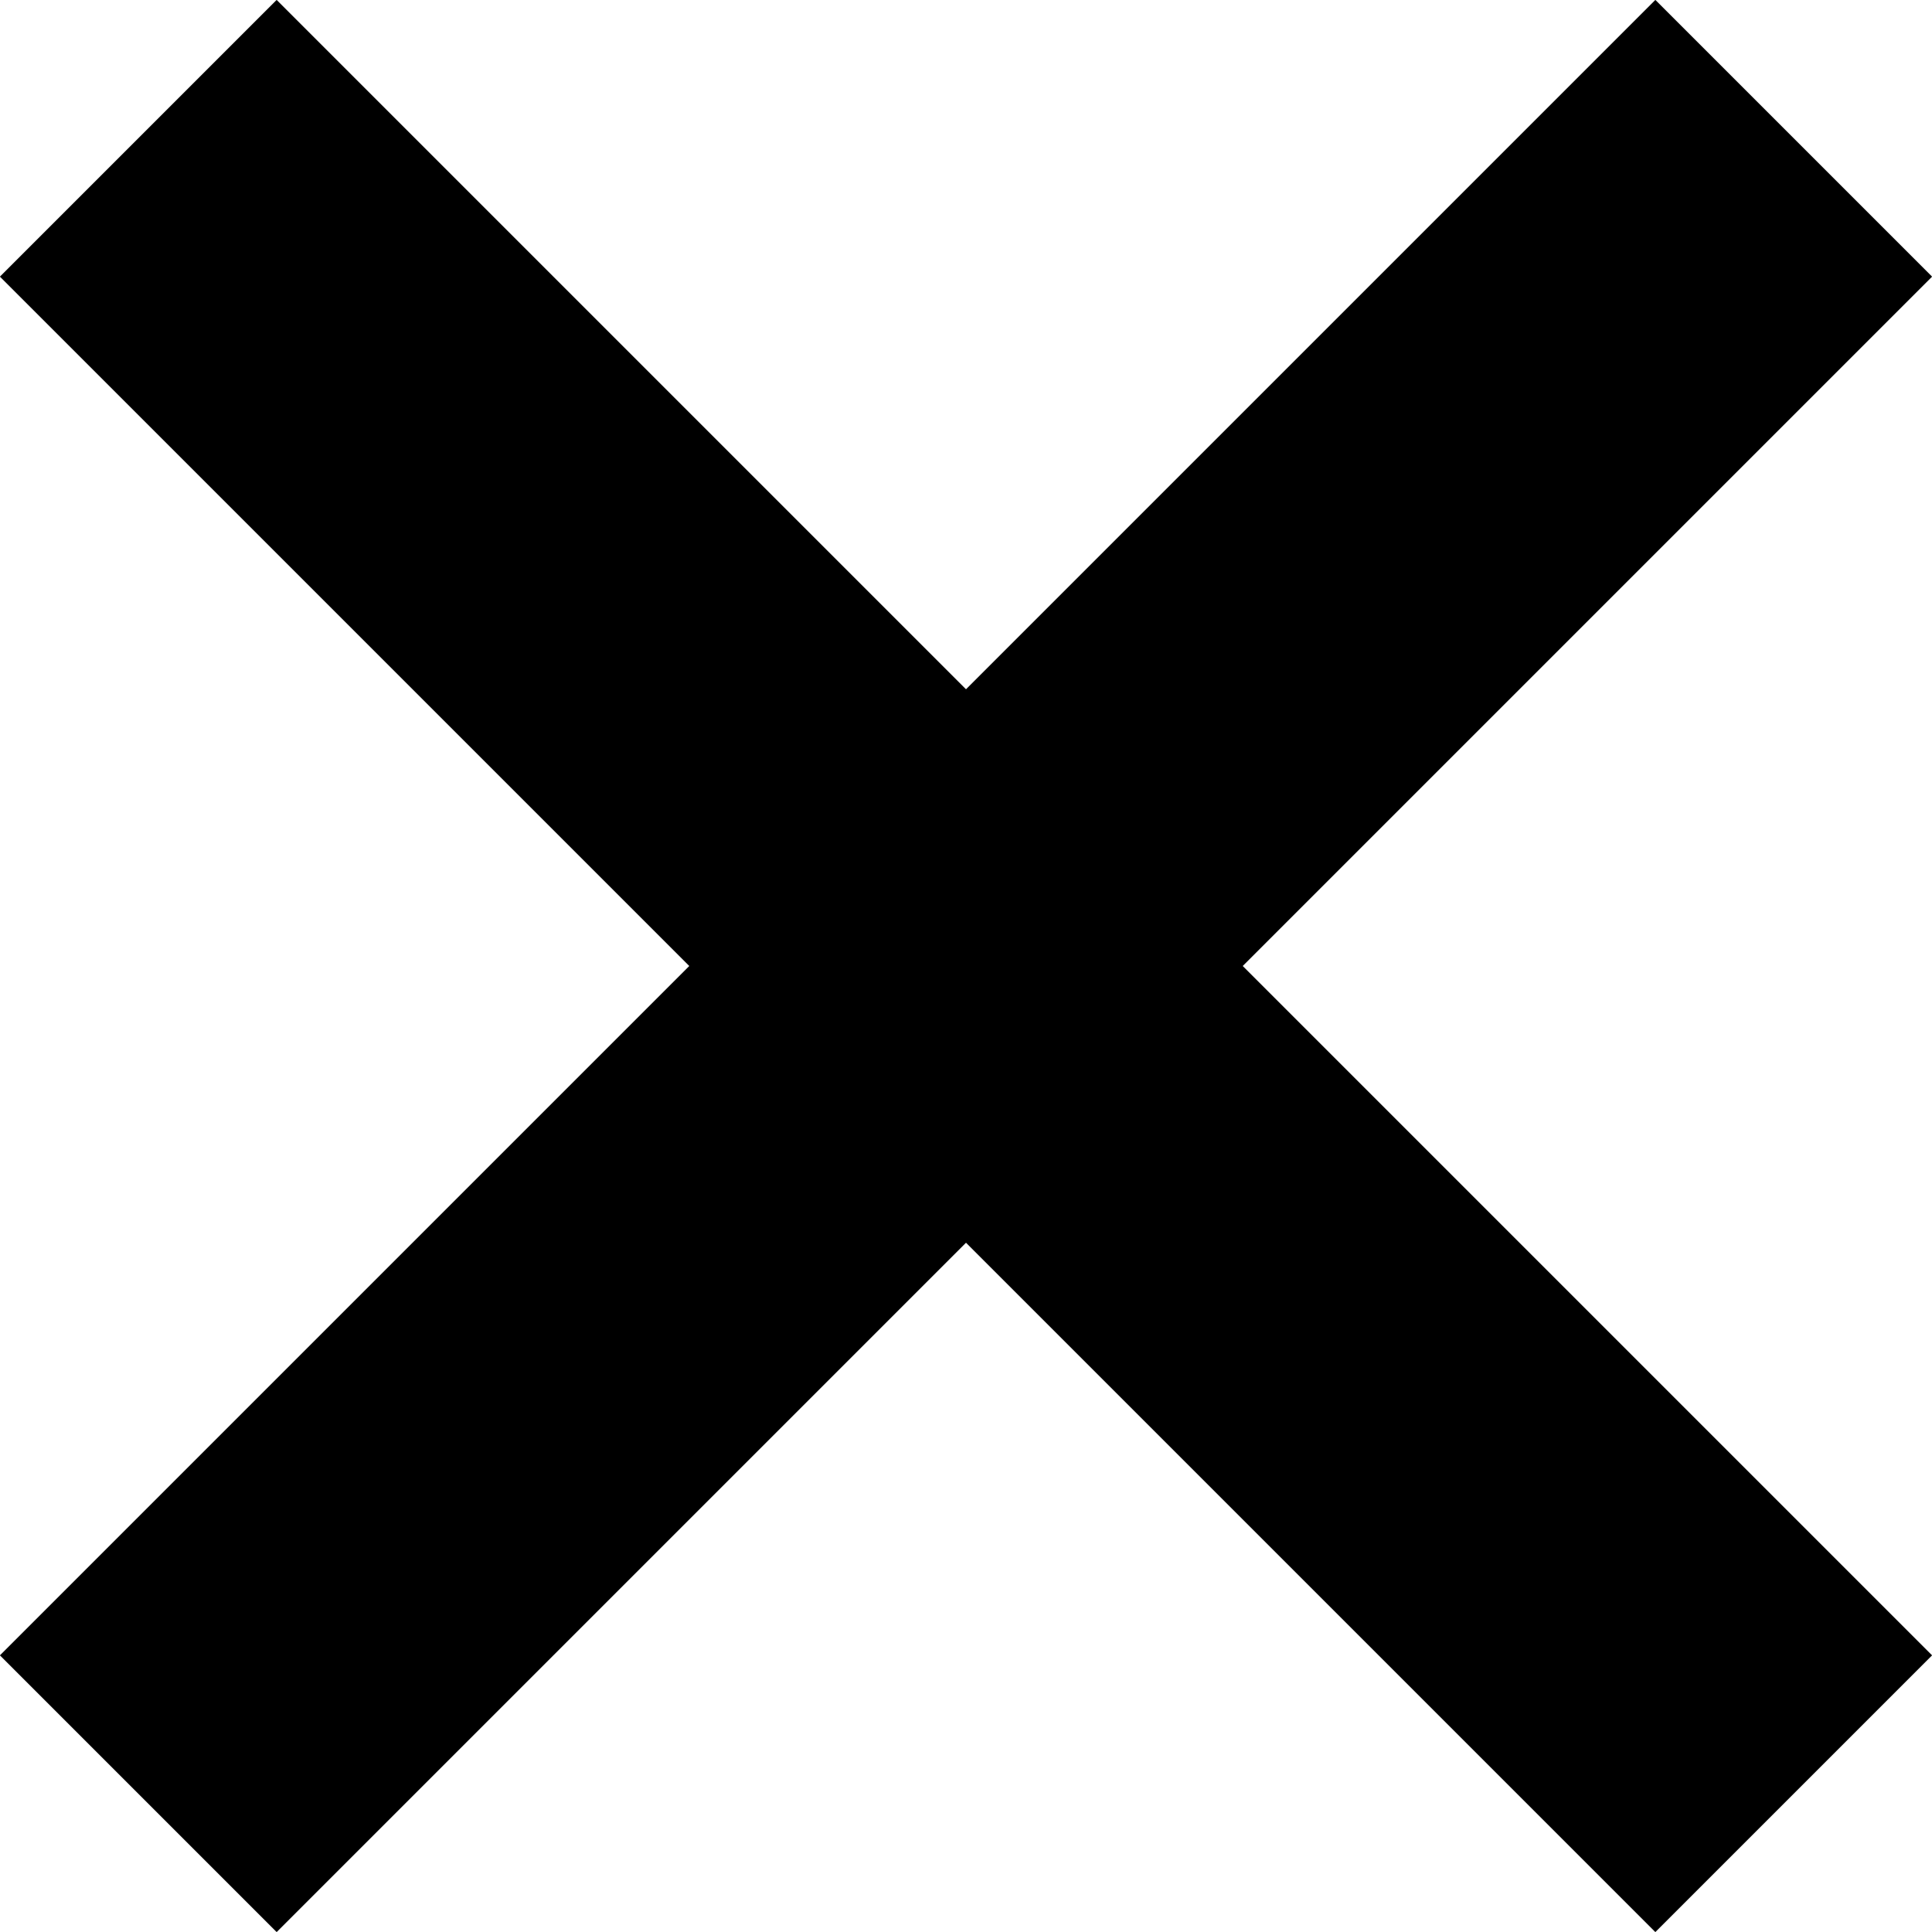
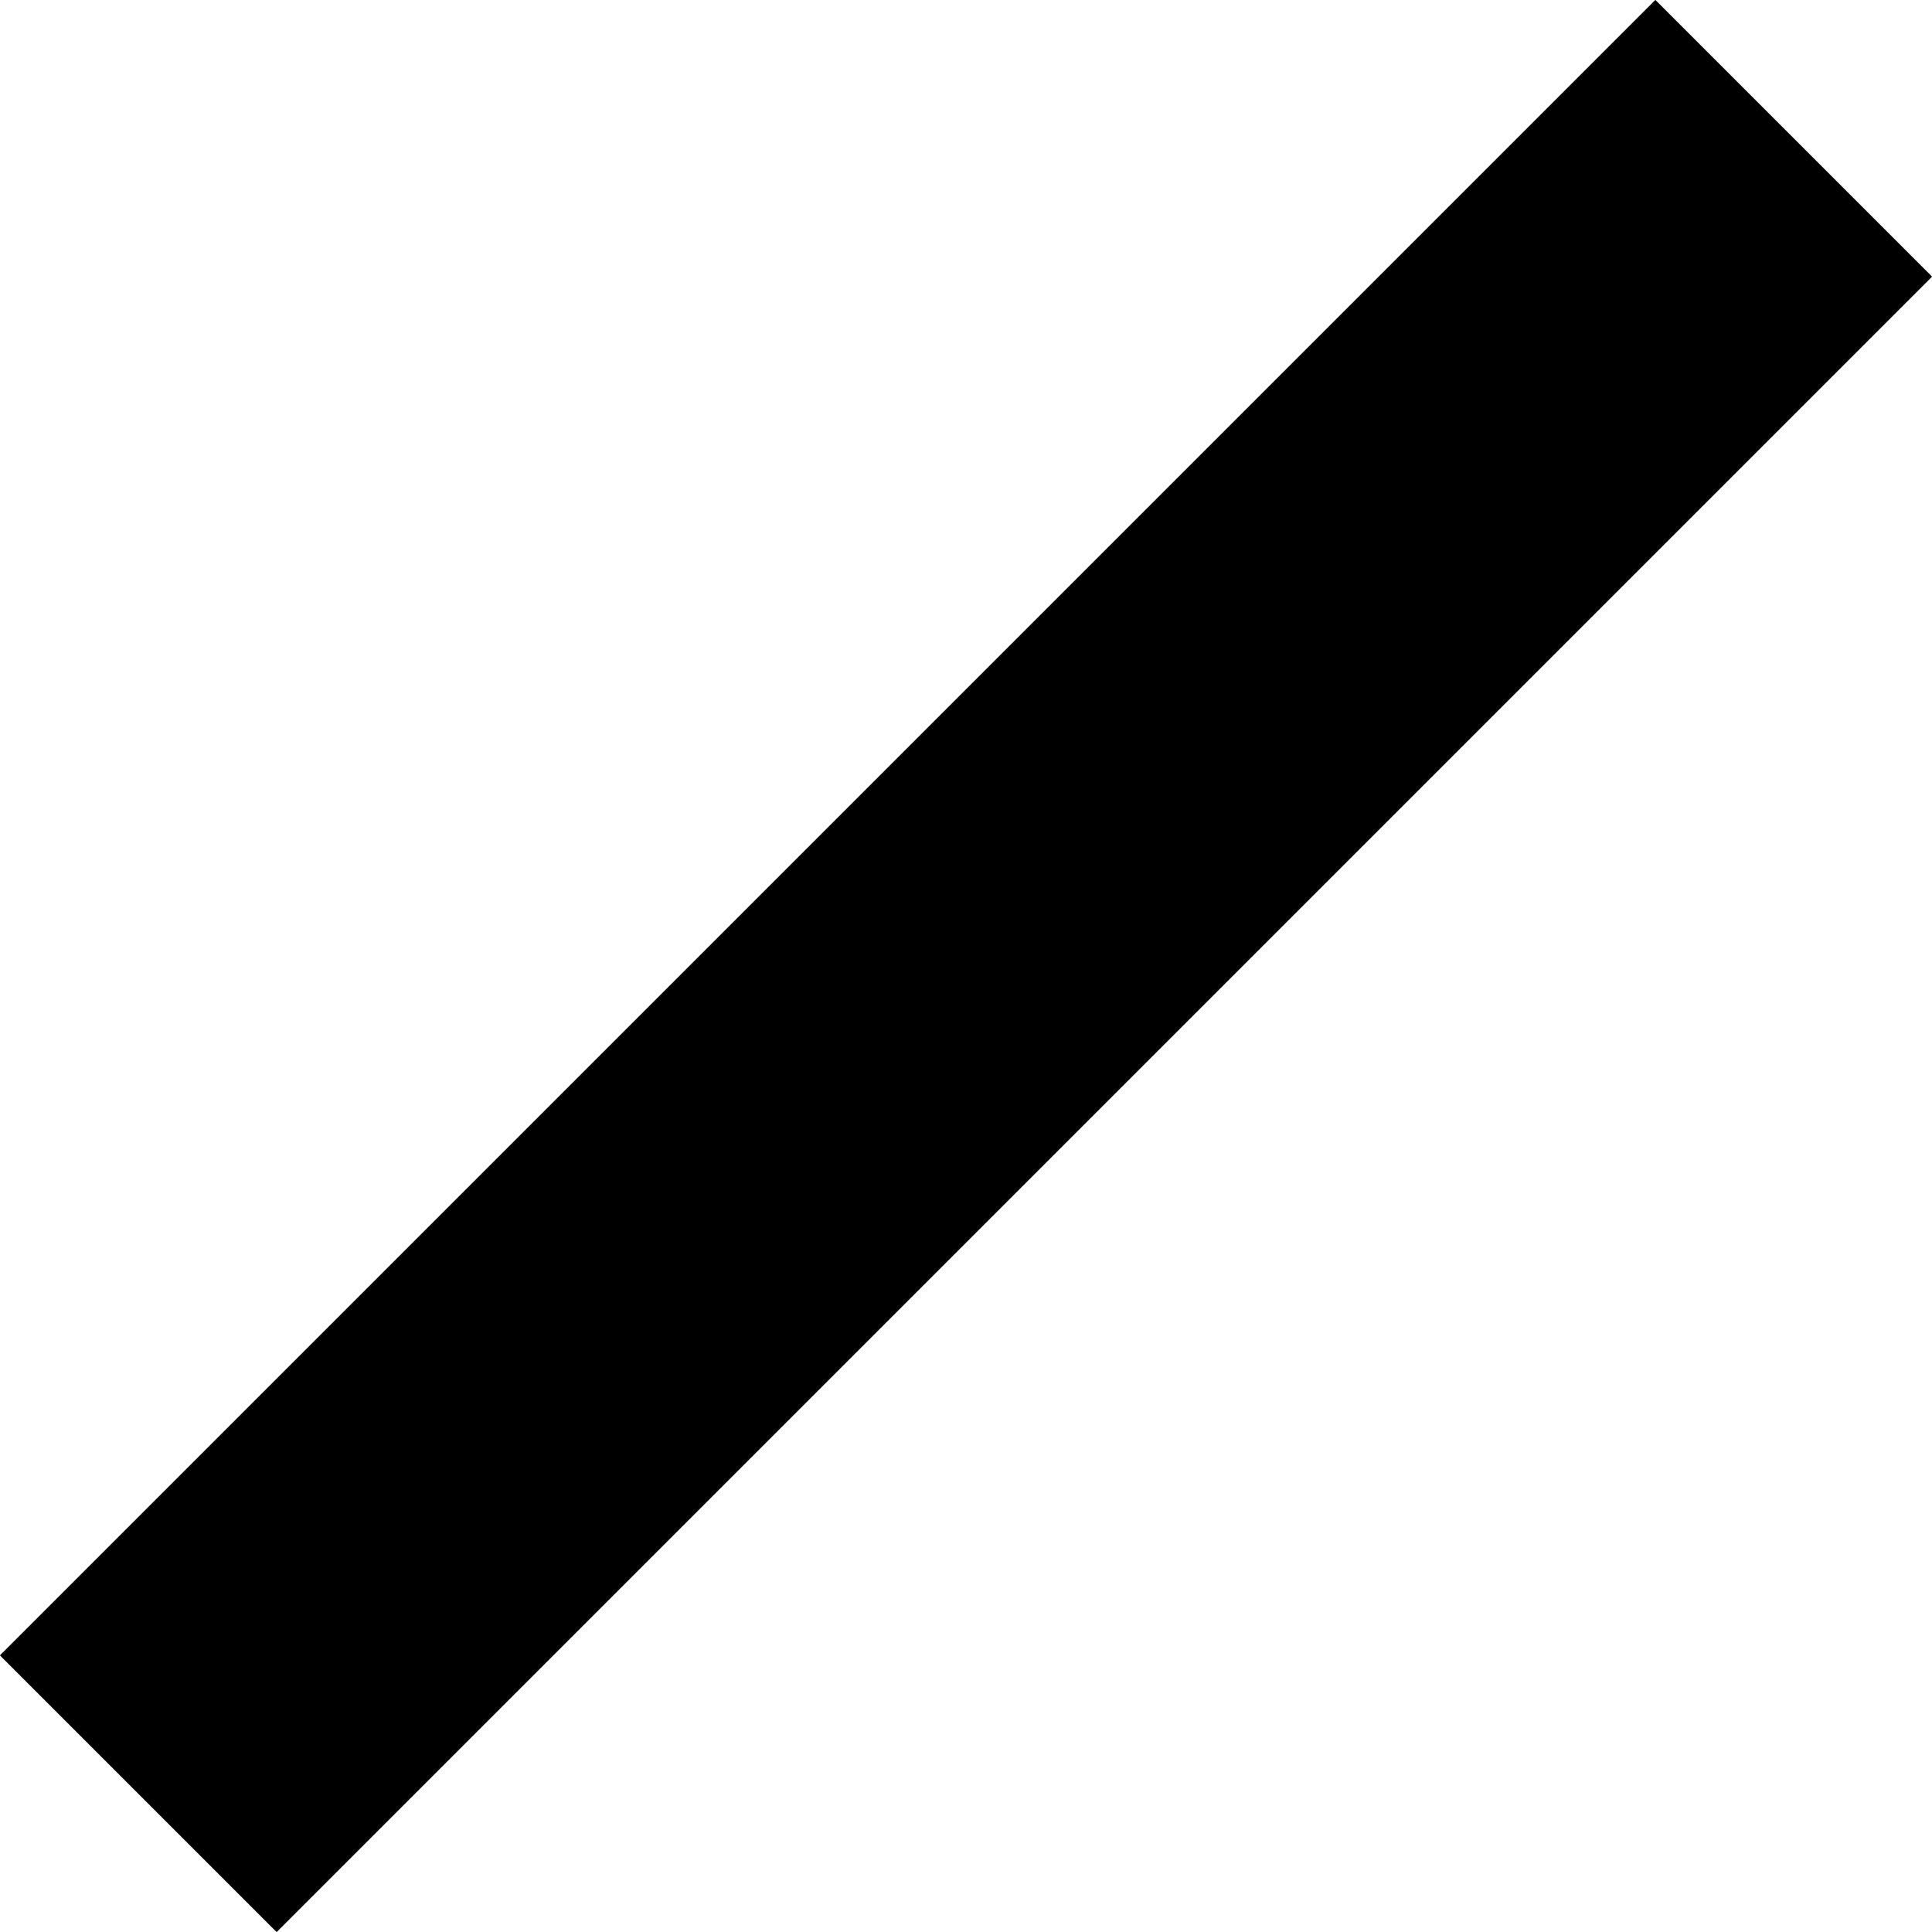
<svg xmlns="http://www.w3.org/2000/svg" viewBox="0 0 14.81 14.81">
  <g fill="none" stroke="#000" stroke-miterlimit="10" stroke-width="3">
-     <path d="m1.06 1.06 12.69 12.69" />
    <path d="m13.75 1.06-12.69 12.69" />
  </g>
</svg>